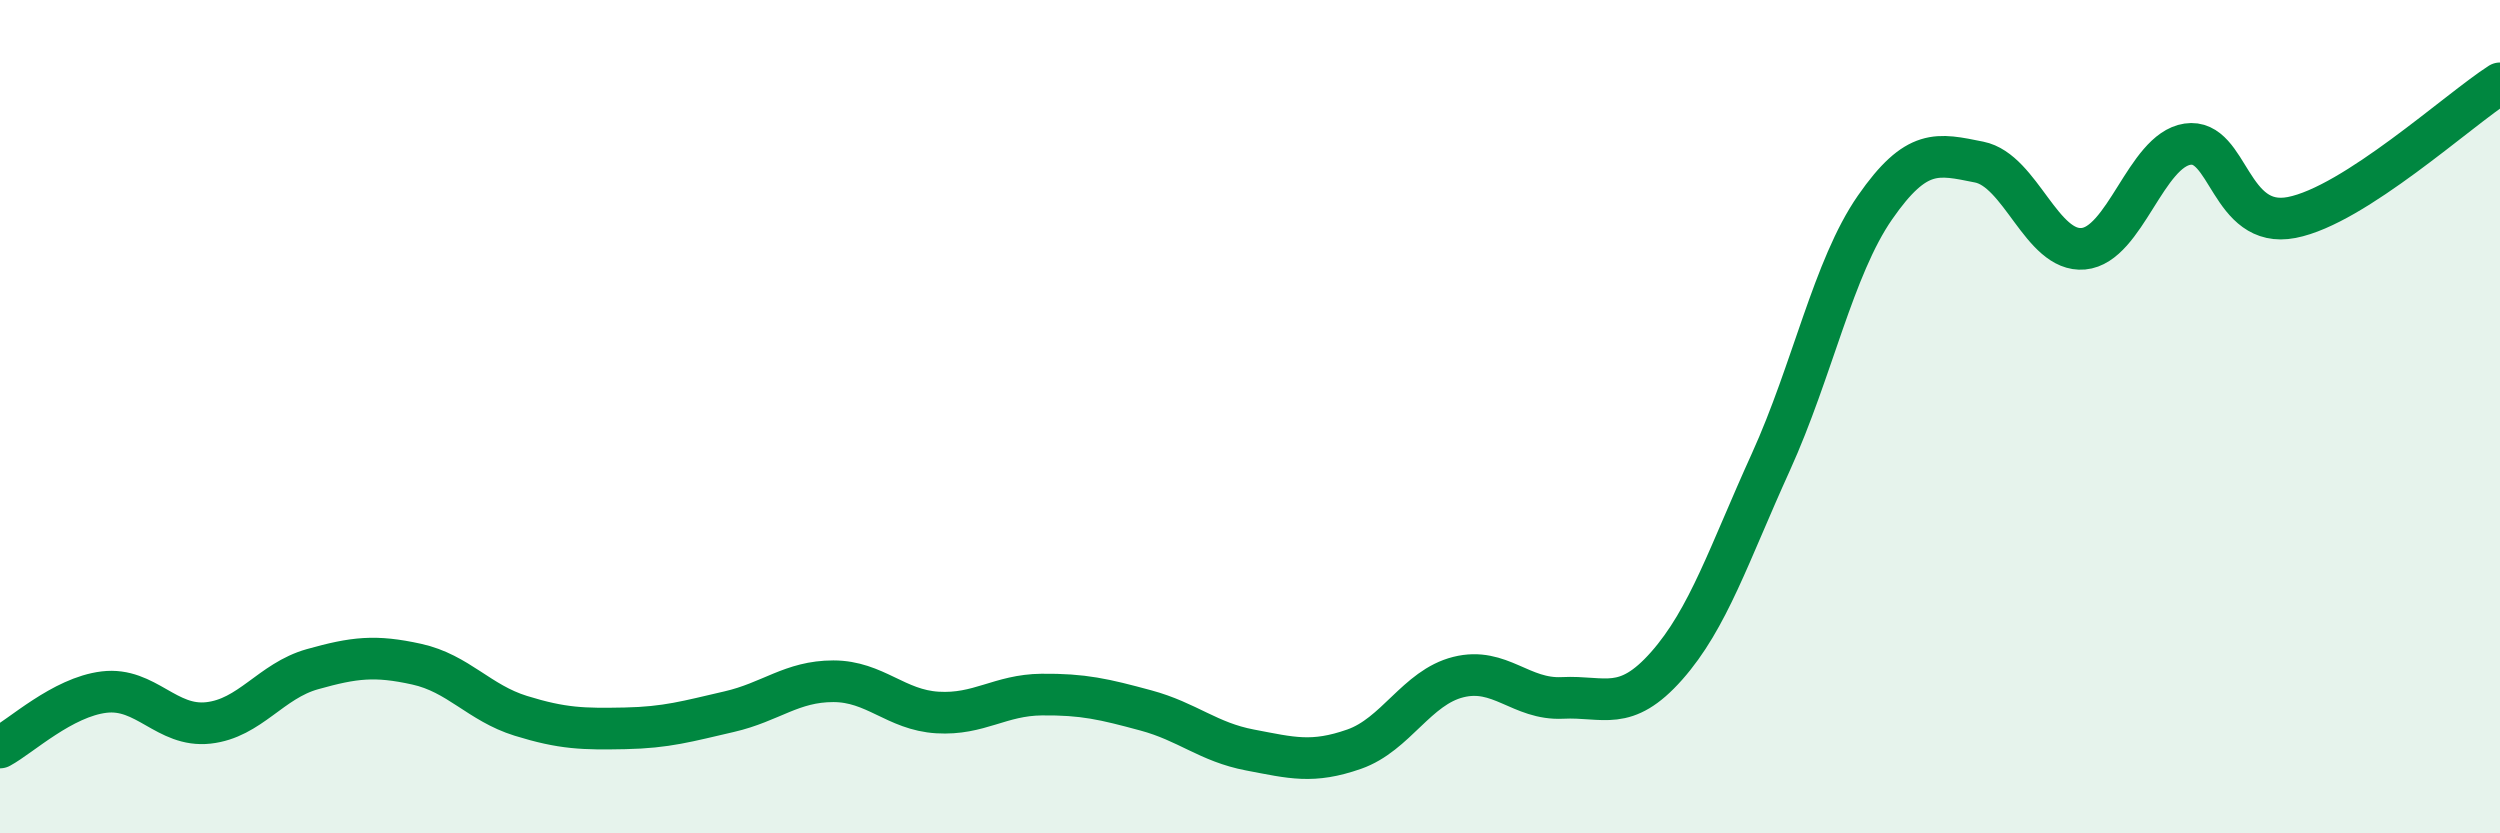
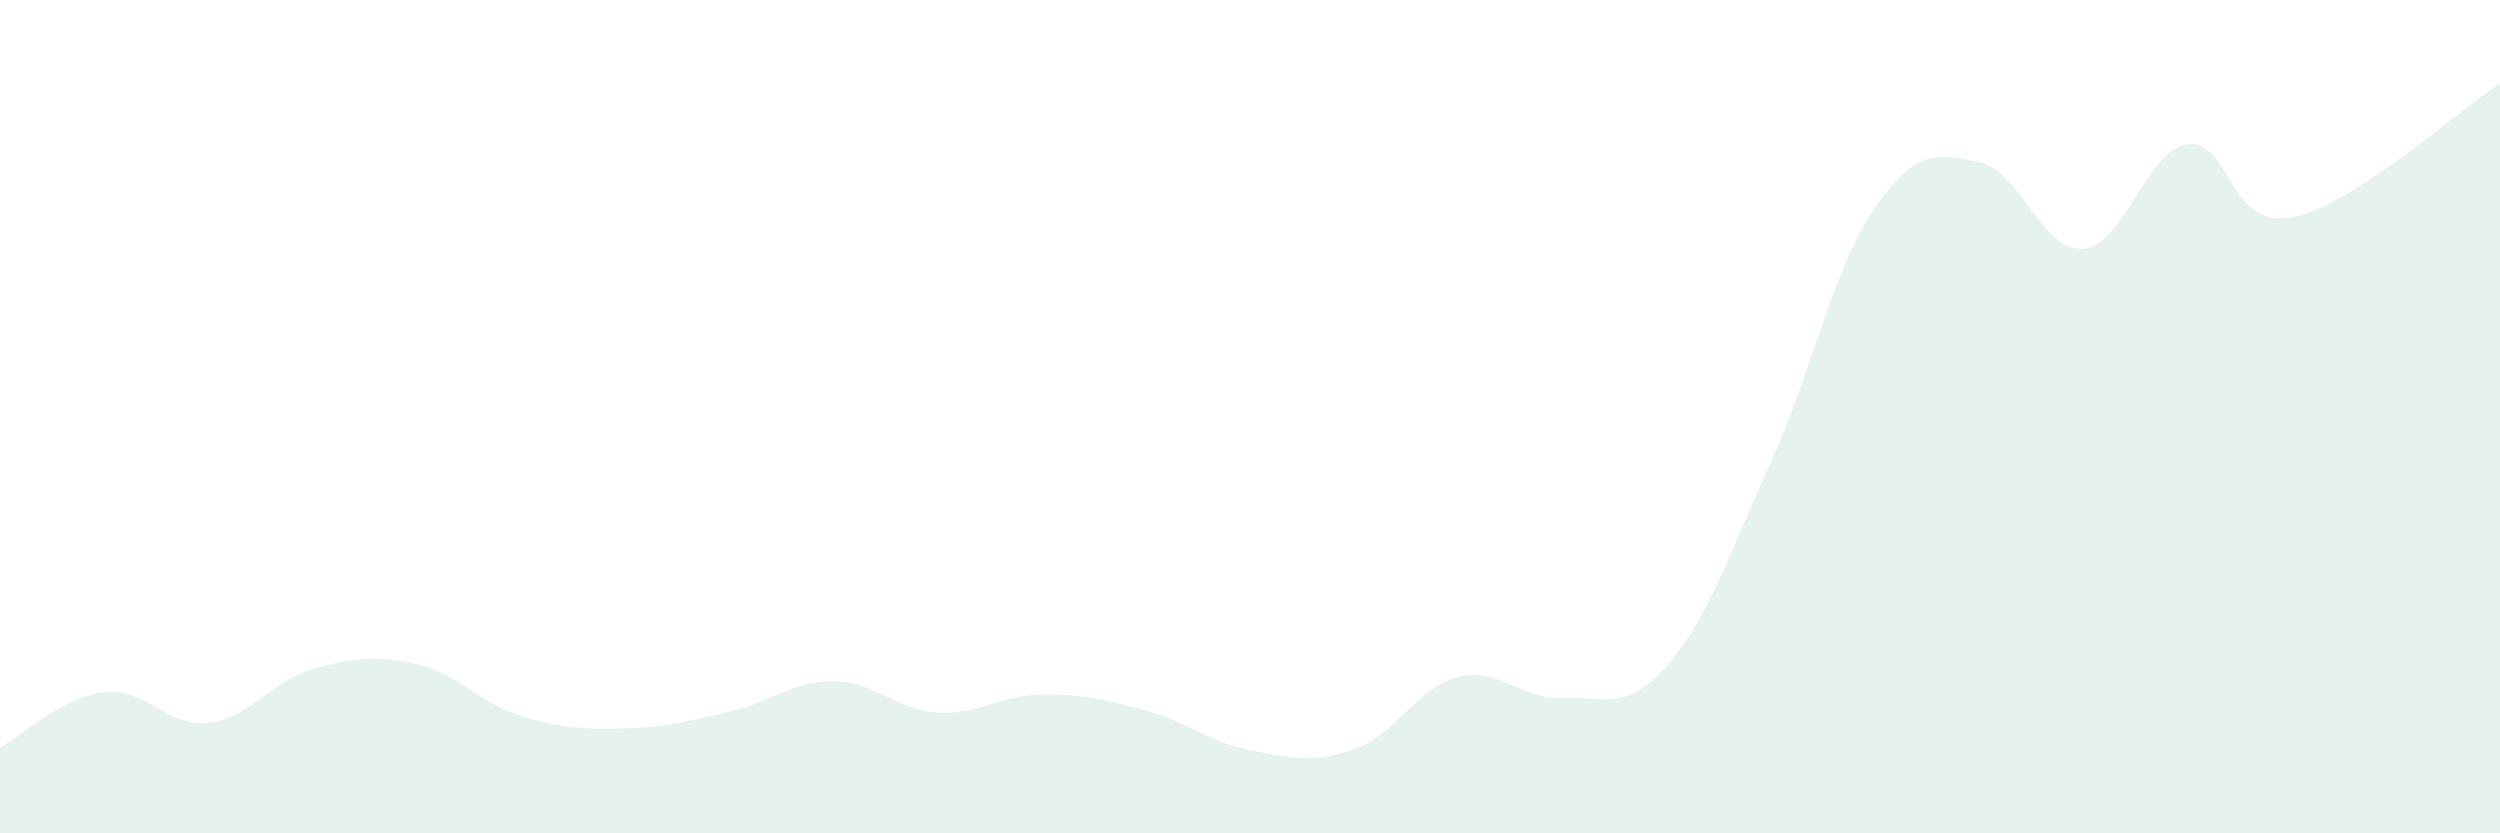
<svg xmlns="http://www.w3.org/2000/svg" width="60" height="20" viewBox="0 0 60 20">
  <path d="M 0,17.94 C 0.5,17.67 1.5,16.73 2.5,16.61 C 3.5,16.49 4,17.46 5,17.35 C 6,17.24 6.5,16.34 7.5,16.06 C 8.5,15.78 9,15.72 10,15.94 C 11,16.16 11.5,16.87 12.5,17.18 C 13.5,17.49 14,17.5 15,17.48 C 16,17.46 16.5,17.31 17.5,17.08 C 18.5,16.85 19,16.35 20,16.35 C 21,16.35 21.5,17.04 22.5,17.1 C 23.5,17.16 24,16.68 25,16.67 C 26,16.66 26.5,16.78 27.5,17.05 C 28.5,17.32 29,17.81 30,18 C 31,18.19 31.5,18.33 32.5,17.98 C 33.5,17.63 34,16.5 35,16.25 C 36,16 36.5,16.8 37.5,16.75 C 38.5,16.7 39,17.11 40,15.98 C 41,14.85 41.5,13.29 42.5,11.09 C 43.5,8.89 44,6.42 45,4.98 C 46,3.54 46.5,3.69 47.5,3.89 C 48.5,4.09 49,6.06 50,5.97 C 51,5.88 51.5,3.61 52.5,3.46 C 53.5,3.31 53.5,5.51 55,5.22 C 56.5,4.93 59,2.64 60,2L60 20L0 20Z" fill="#008740" opacity="0.1" stroke-linecap="round" stroke-linejoin="round" />
-   <path d="M 0,17.94 C 0.5,17.67 1.5,16.73 2.5,16.61 C 3.5,16.49 4,17.46 5,17.35 C 6,17.24 6.5,16.34 7.5,16.06 C 8.5,15.78 9,15.72 10,15.94 C 11,16.16 11.5,16.87 12.5,17.18 C 13.5,17.49 14,17.5 15,17.48 C 16,17.46 16.5,17.31 17.5,17.08 C 18.5,16.85 19,16.35 20,16.35 C 21,16.35 21.5,17.04 22.5,17.1 C 23.5,17.16 24,16.68 25,16.67 C 26,16.66 26.5,16.78 27.5,17.05 C 28.5,17.32 29,17.81 30,18 C 31,18.19 31.5,18.33 32.5,17.98 C 33.5,17.63 34,16.5 35,16.25 C 36,16 36.5,16.8 37.5,16.75 C 38.5,16.7 39,17.11 40,15.98 C 41,14.85 41.5,13.29 42.5,11.09 C 43.5,8.89 44,6.42 45,4.98 C 46,3.54 46.5,3.69 47.5,3.89 C 48.5,4.09 49,6.06 50,5.97 C 51,5.88 51.5,3.61 52.5,3.46 C 53.5,3.31 53.5,5.51 55,5.22 C 56.5,4.93 59,2.64 60,2" stroke="#008740" stroke-width="1" fill="none" stroke-linecap="round" stroke-linejoin="round" />
</svg>